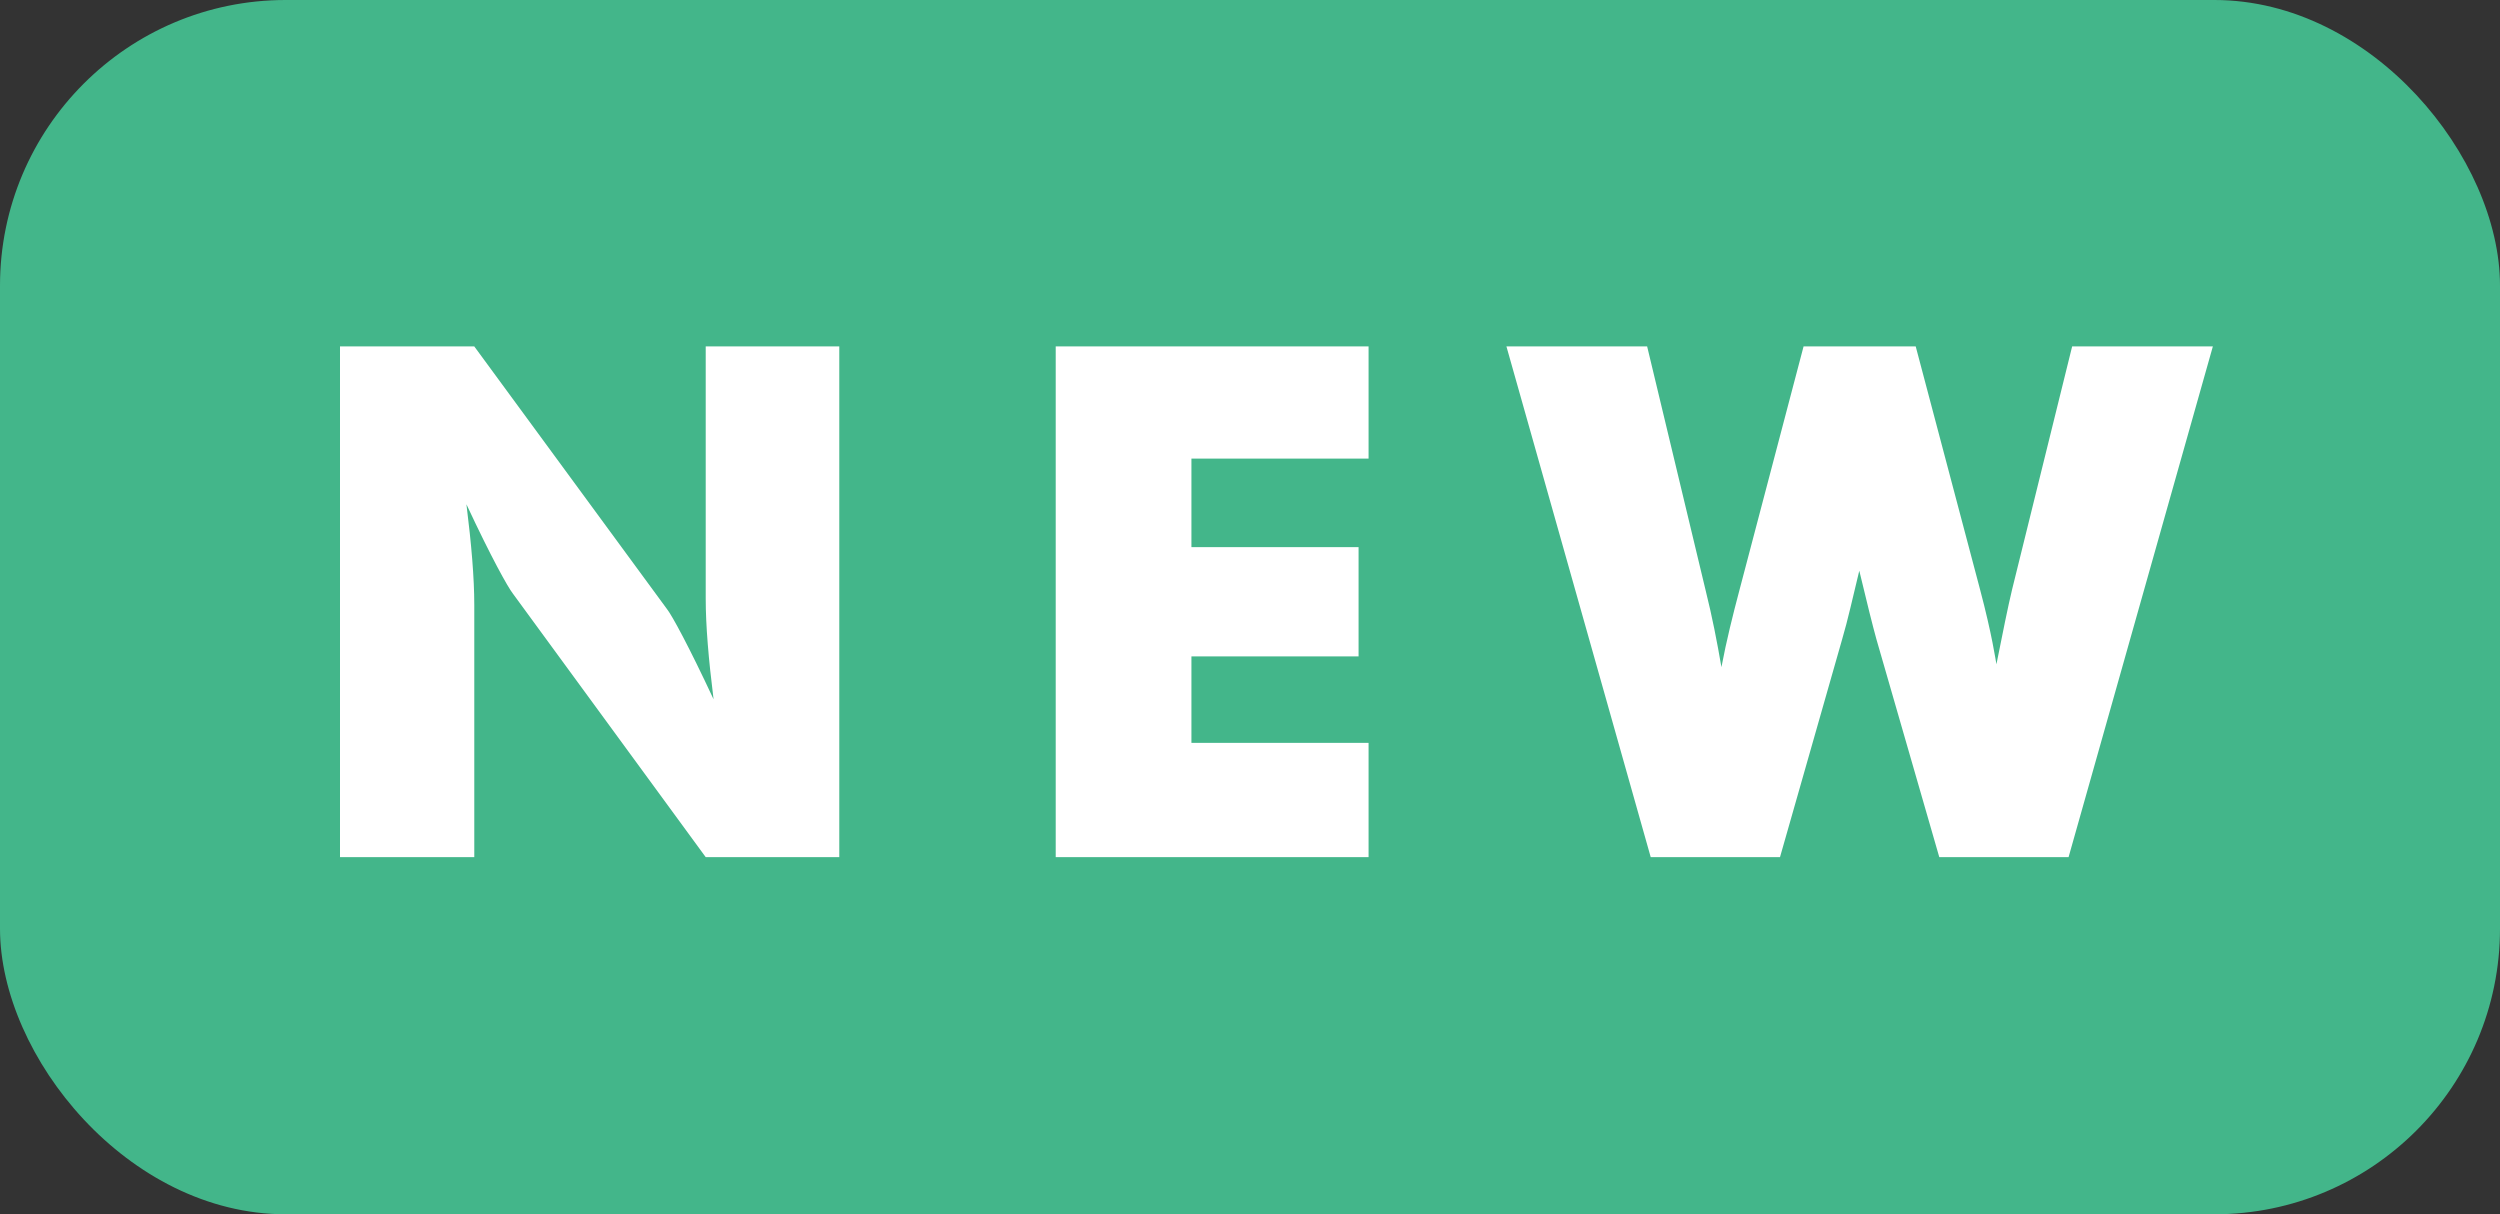
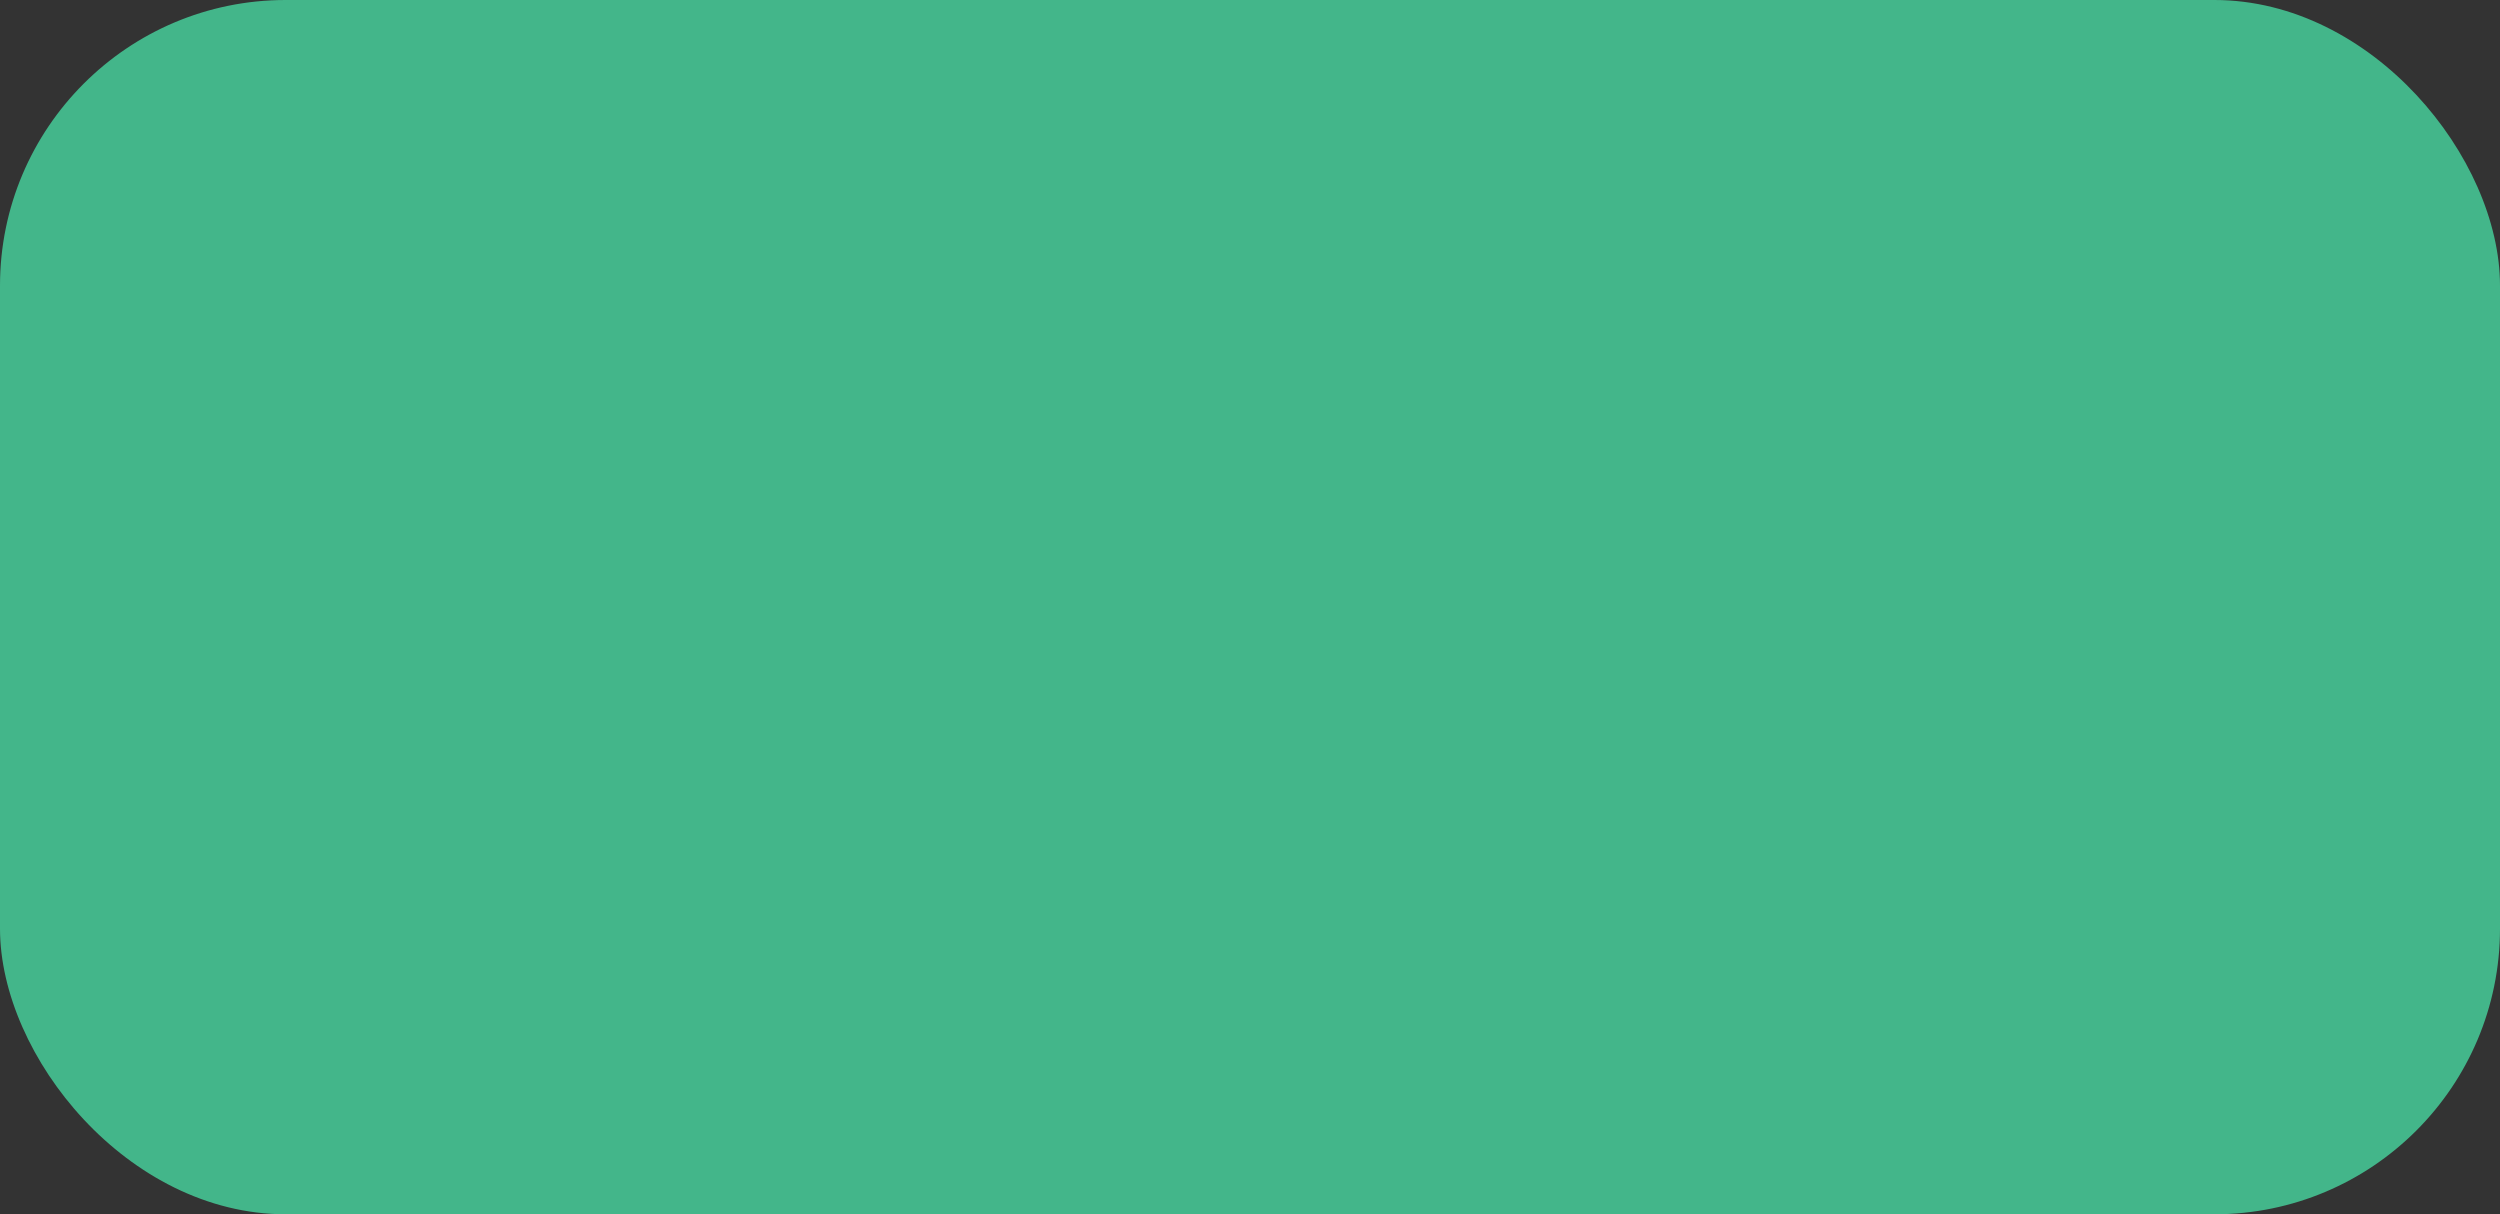
<svg xmlns="http://www.w3.org/2000/svg" width="35px" height="17px" viewBox="0 0 35 17" version="1.1">
  <rect x="0" y="0" width="35" height="17" fill="#333333" stroke="none" />
  <title>Group 9</title>
  <desc>Created with Sketch.</desc>
  <g id="Page-1" stroke="none" stroke-width="1" fill="none" fill-rule="evenodd">
    <g id="Clients" transform="translate(-465, -188)" fill-rule="nonzero">
      <g id="Group-9" transform="translate(465, 188)">
        <rect id="Rectangle" fill="#43B68A" x="0" y="0" width="35" height="17" rx="4" />
-         <path d="M4.76,12 L4.76,4.85 L6.64,4.85 L9.34,8.53 C9.41,8.62 9.64,9.04 9.99,9.79 C9.92,9.23 9.88,8.76 9.88,8.38 L9.88,4.85 L11.75,4.85 L11.75,12 L9.88,12 L7.18,8.31 C7.11,8.22 6.88,7.81 6.53,7.06 C6.6,7.62 6.64,8.09 6.64,8.47 L6.64,12 L4.76,12 Z M14.78,12 L14.78,4.85 L19.16,4.85 L19.16,6.42 L16.68,6.42 L16.68,7.66 L19.02,7.66 L19.02,9.19 L16.68,9.19 L16.68,10.4 L19.16,10.4 L19.16,12 L14.78,12 Z M23.11,12 L21.09,4.85 L23.06,4.85 L23.88,8.27 C23.97,8.63 24.04,8.99 24.1,9.34 C24.17,8.97 24.26,8.61 24.35,8.27 L25.25,4.85 L26.82,4.85 L27.72,8.25 C27.89,8.89 27.94,9.25 27.95,9.3 C28.04,8.85 28.11,8.5 28.17,8.25 L29.01,4.85 L30.98,4.85 L28.96,12 L27.15,12 L26.27,8.95 C26.22,8.77 26.14,8.45 26.03,7.99 C25.94,8.36 25.87,8.68 25.79,8.95 L24.92,12 L23.11,12 Z" id="NEW" fill="#FFFFFF" />
      </g>
    </g>
  </g>
</svg>